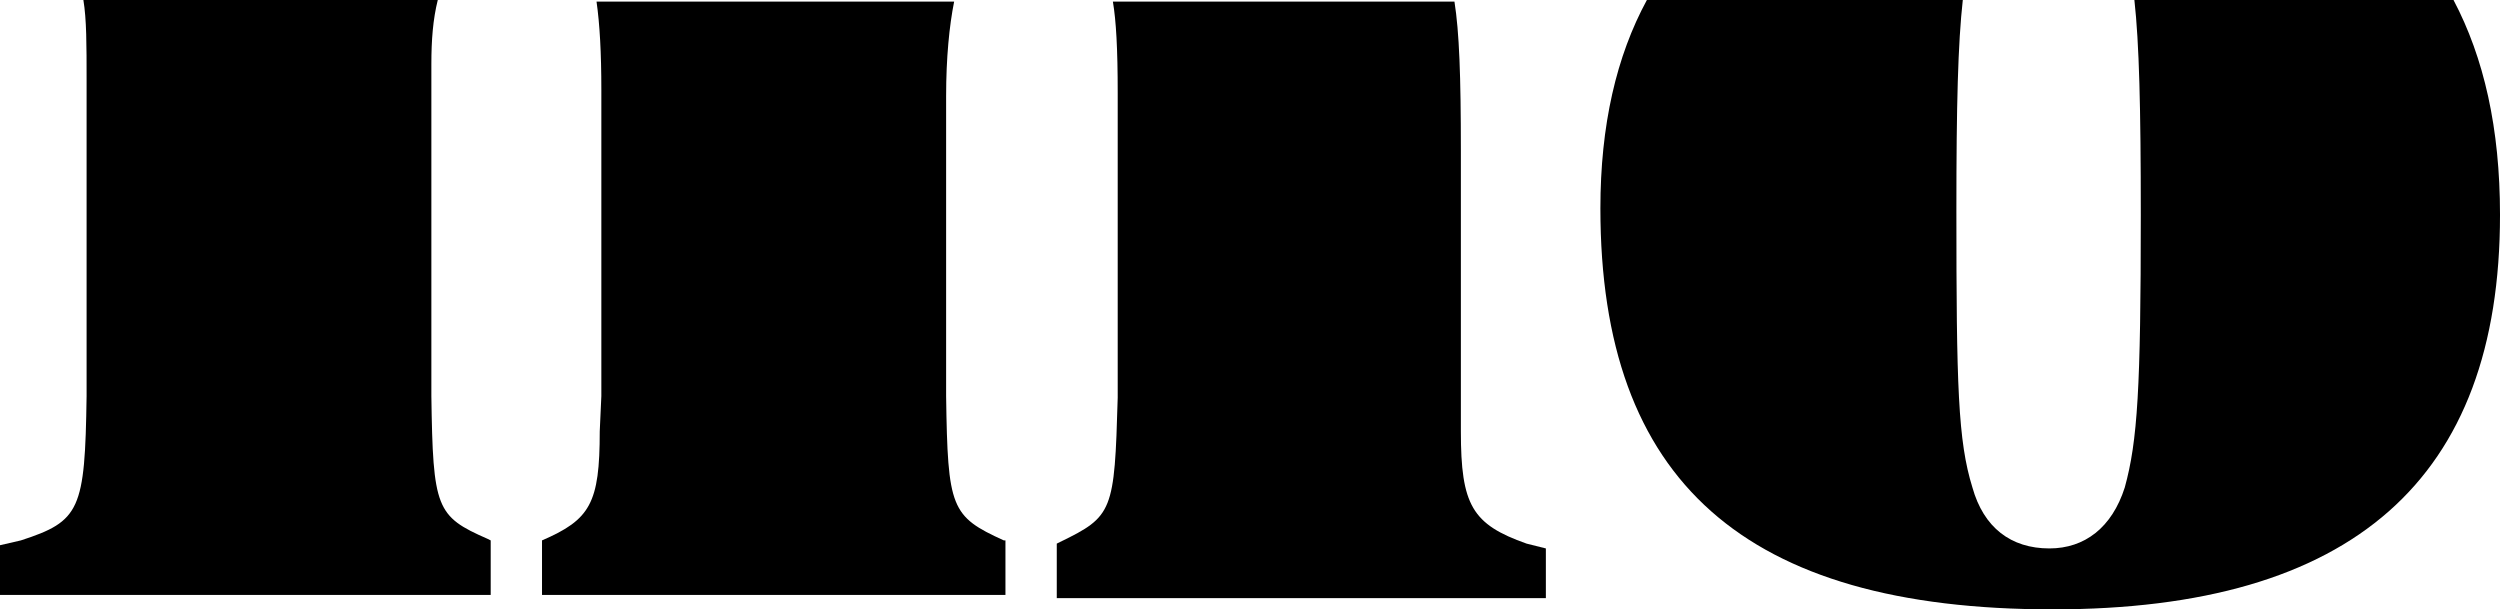
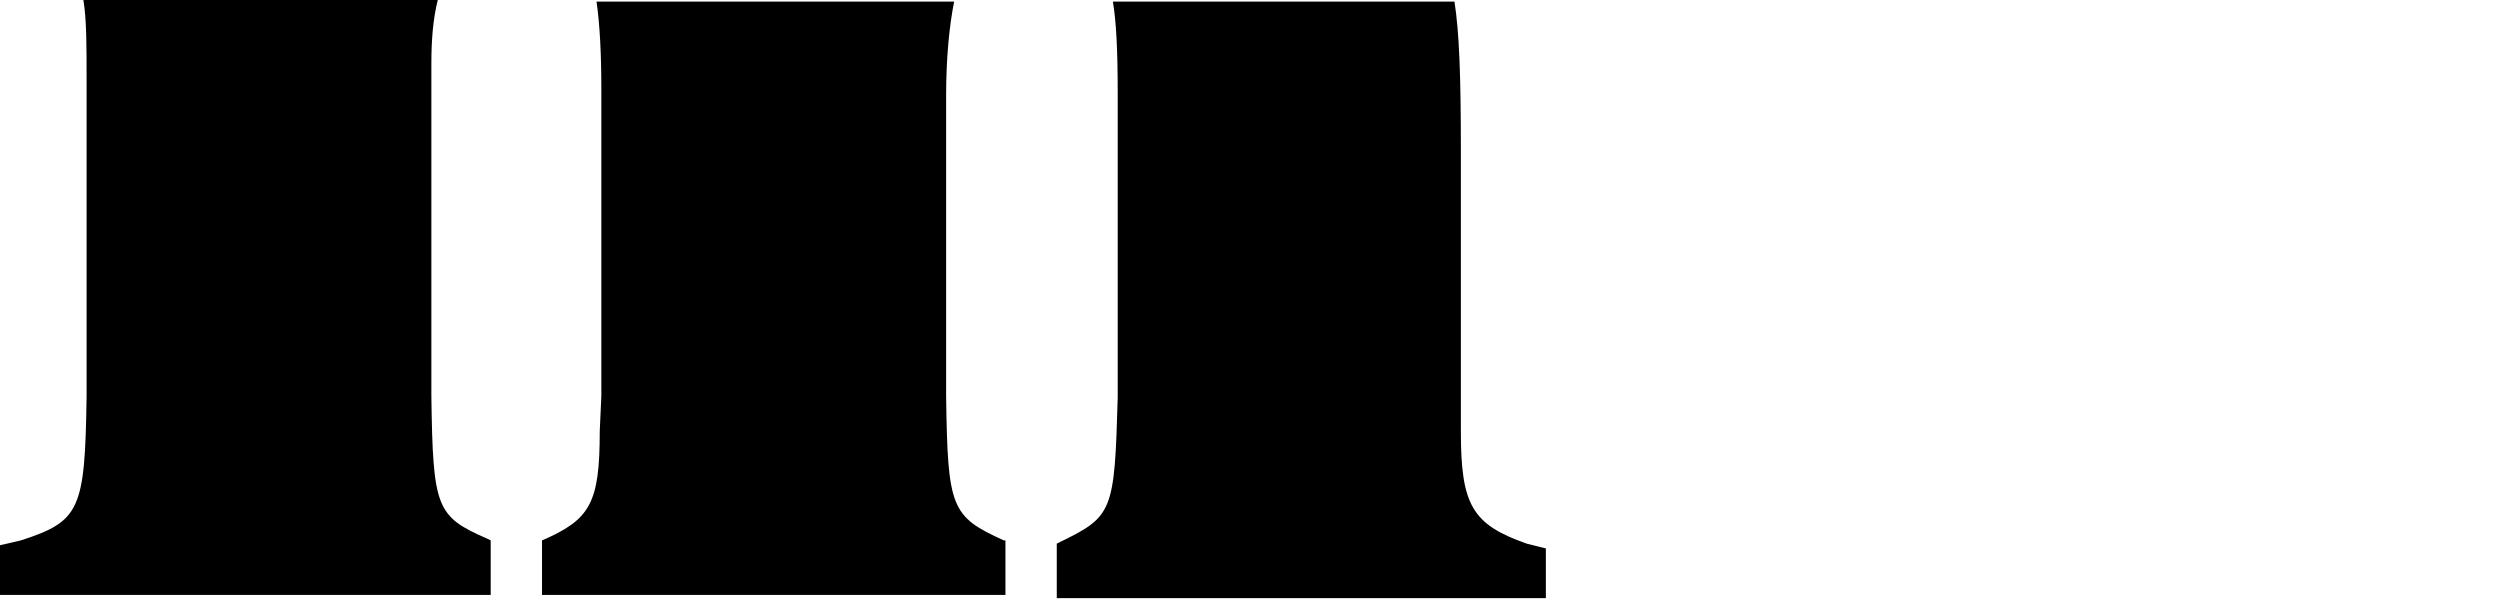
<svg xmlns="http://www.w3.org/2000/svg" version="1.1" id="Ebene_1" x="0px" y="0px" viewBox="0 0 155.9 38" style="enable-background:new 0 0 155.9 38;" xml:space="preserve">
  <g>
-     <path d="M133.1,0c0.3,2.7,0.4,6.7,0.4,13.4c0,10.8-0.2,14.1-1,17c-0.8,2.5-2.5,3.8-4.7,3.8c-2.4,0-4.1-1.3-4.8-3.8   c-0.9-2.9-1-6.3-1-17.3c0-6.6,0.1-10.4,0.4-13.1h-19.7c-1.9,3.5-2.9,7.8-2.9,13c0,17,9,25,28.2,25c18.7,0,27.9-8.1,27.9-24.6   c0-5.4-1-9.8-2.9-13.4H133.1z" />
    <path d="M26.9,24.7V4c0-1.5,0.1-2.8,0.4-4H5.2c0.2,1.2,0.2,2.8,0.2,5v19.7c-0.1,7.1-0.4,7.8-4.1,9L0,34v3.1h30.6v-3.4l-0.2-0.1   C27.2,32.2,27,31.7,26.9,24.7z" />
    <path d="M59,24.7V6c0-2.4,0.2-4.4,0.5-5.9H37.2c0.2,1.4,0.3,3.2,0.3,5.5v19.1l-0.1,2.2c0,4.5-0.6,5.5-3.6,6.8l0,0v3.4h28.9v-3.4   h-0.1C59.3,32.2,59.1,31.7,59,24.7z" />
    <path d="M91.1,26.9v-2.2V9.4c0-4.7-0.1-7.4-0.4-9.3H69.4c0.2,1.2,0.3,2.9,0.3,5.7v19c-0.2,7.1-0.3,7.4-3.6,9l-0.2,0.1v3.4h30.5   v-3.1l-1.2-0.3C91.8,32.7,91.1,31.5,91.1,26.9z" />
  </g>
</svg>